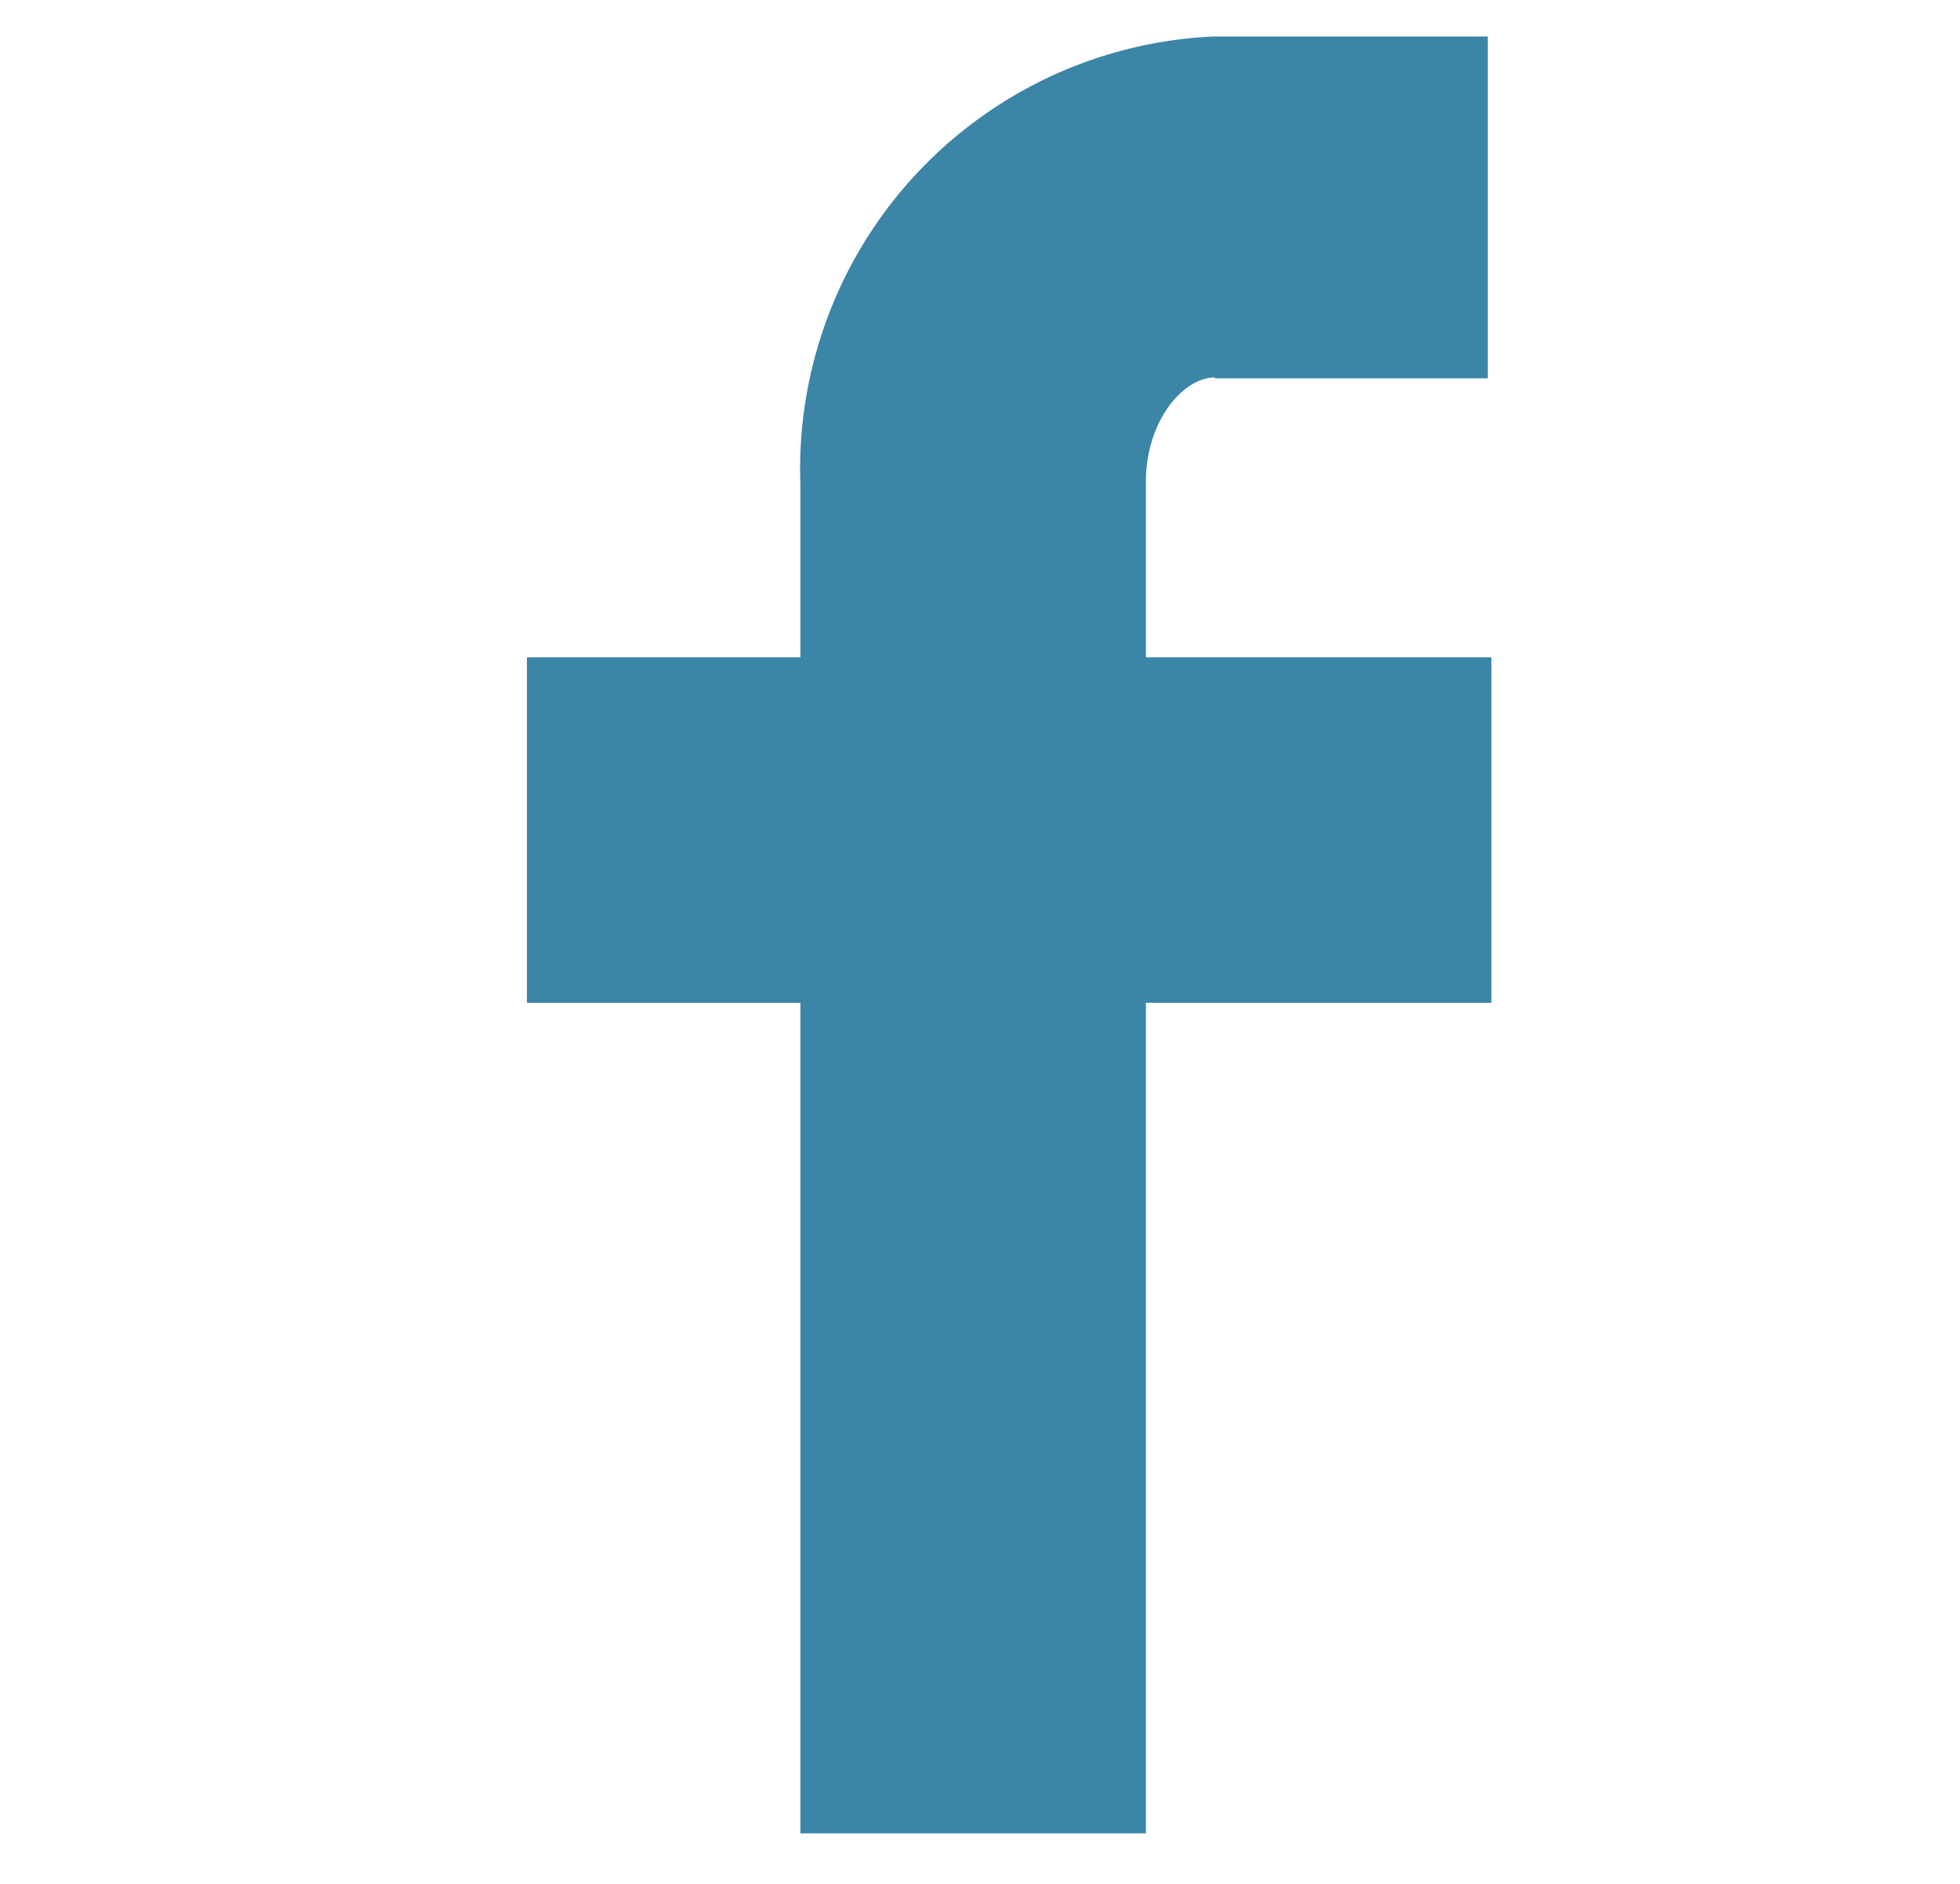
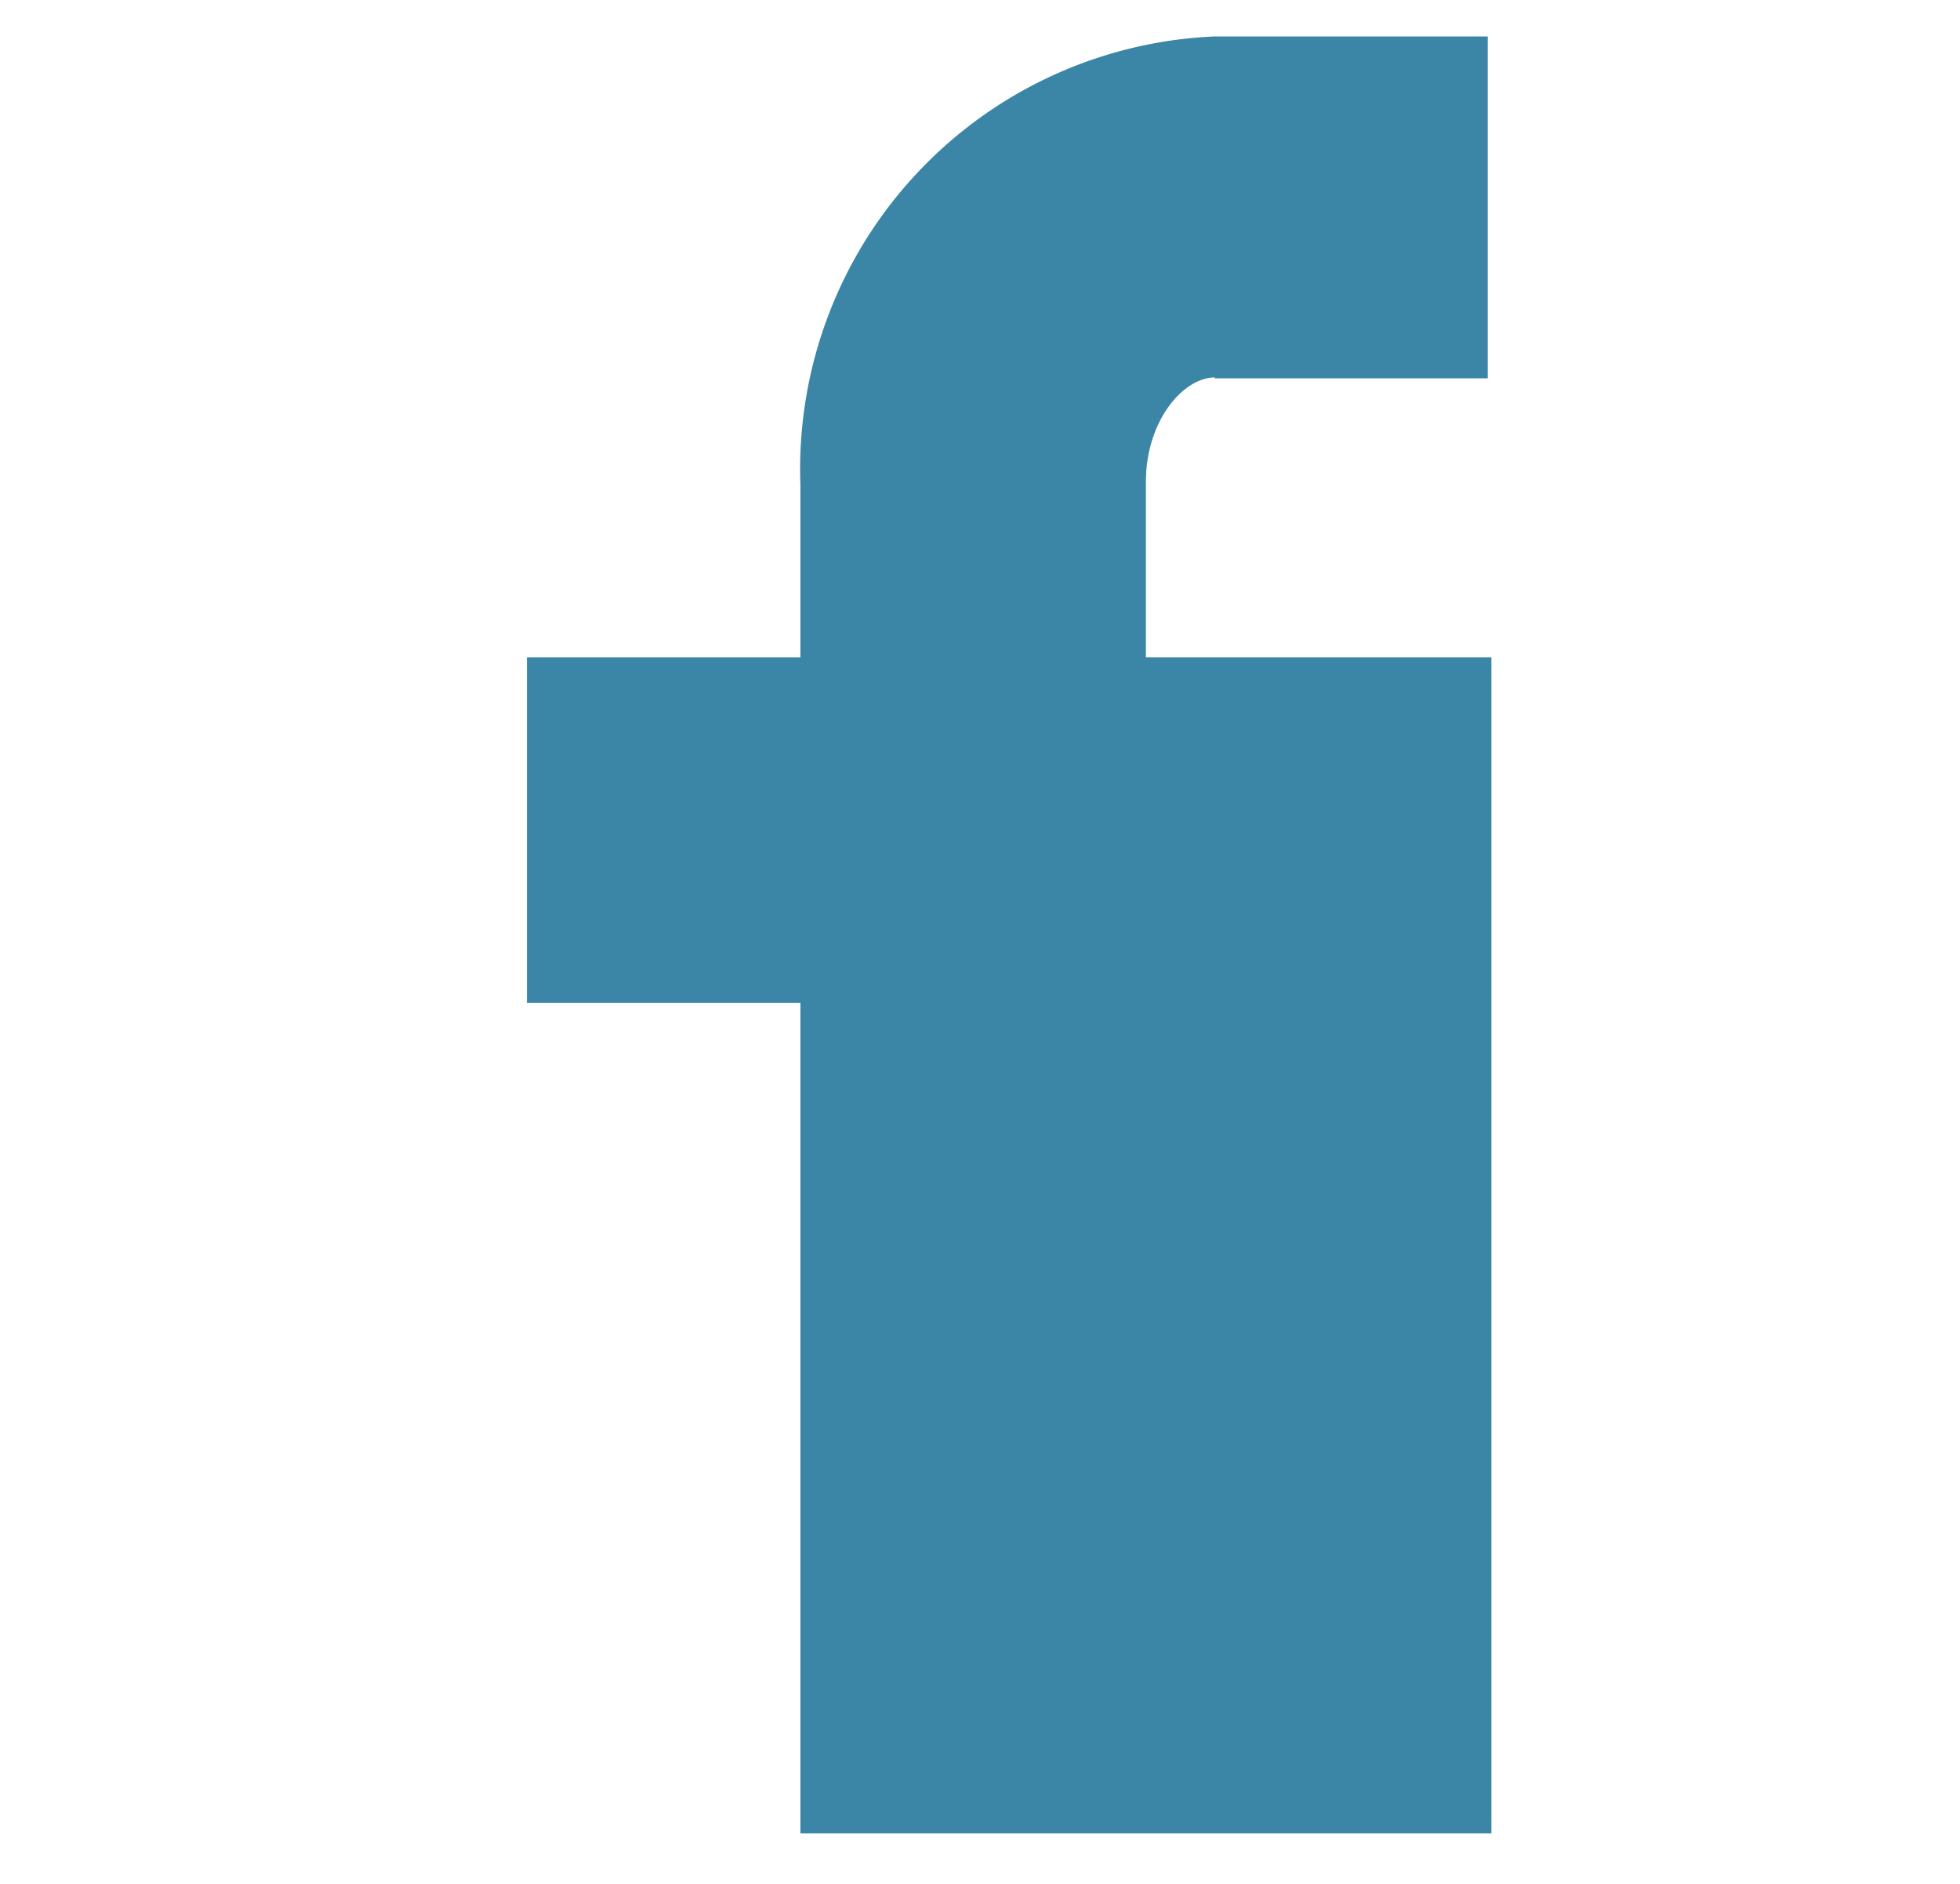
<svg xmlns="http://www.w3.org/2000/svg" id="Layer_1" data-name="Layer 1" viewBox="0 0 21.5 20.67">
  <defs>
    <style>.cls-1{fill:#3b85a7;}</style>
  </defs>
  <title>Vector Smart Object</title>
-   <path class="cls-1" d="M13.32,4.15h3V.4h-3A4.75,4.75,0,0,0,8.78,5.32V7.21h-3V11h3v9.11h3.79V11h3.79V7.21H12.57V5.28c0-.65.4-1.14.76-1.14" />
+   <path class="cls-1" d="M13.32,4.15h3V.4h-3A4.75,4.75,0,0,0,8.78,5.32V7.21h-3V11h3v9.11h3.79h3.79V7.21H12.57V5.28c0-.65.4-1.14.76-1.14" />
</svg>